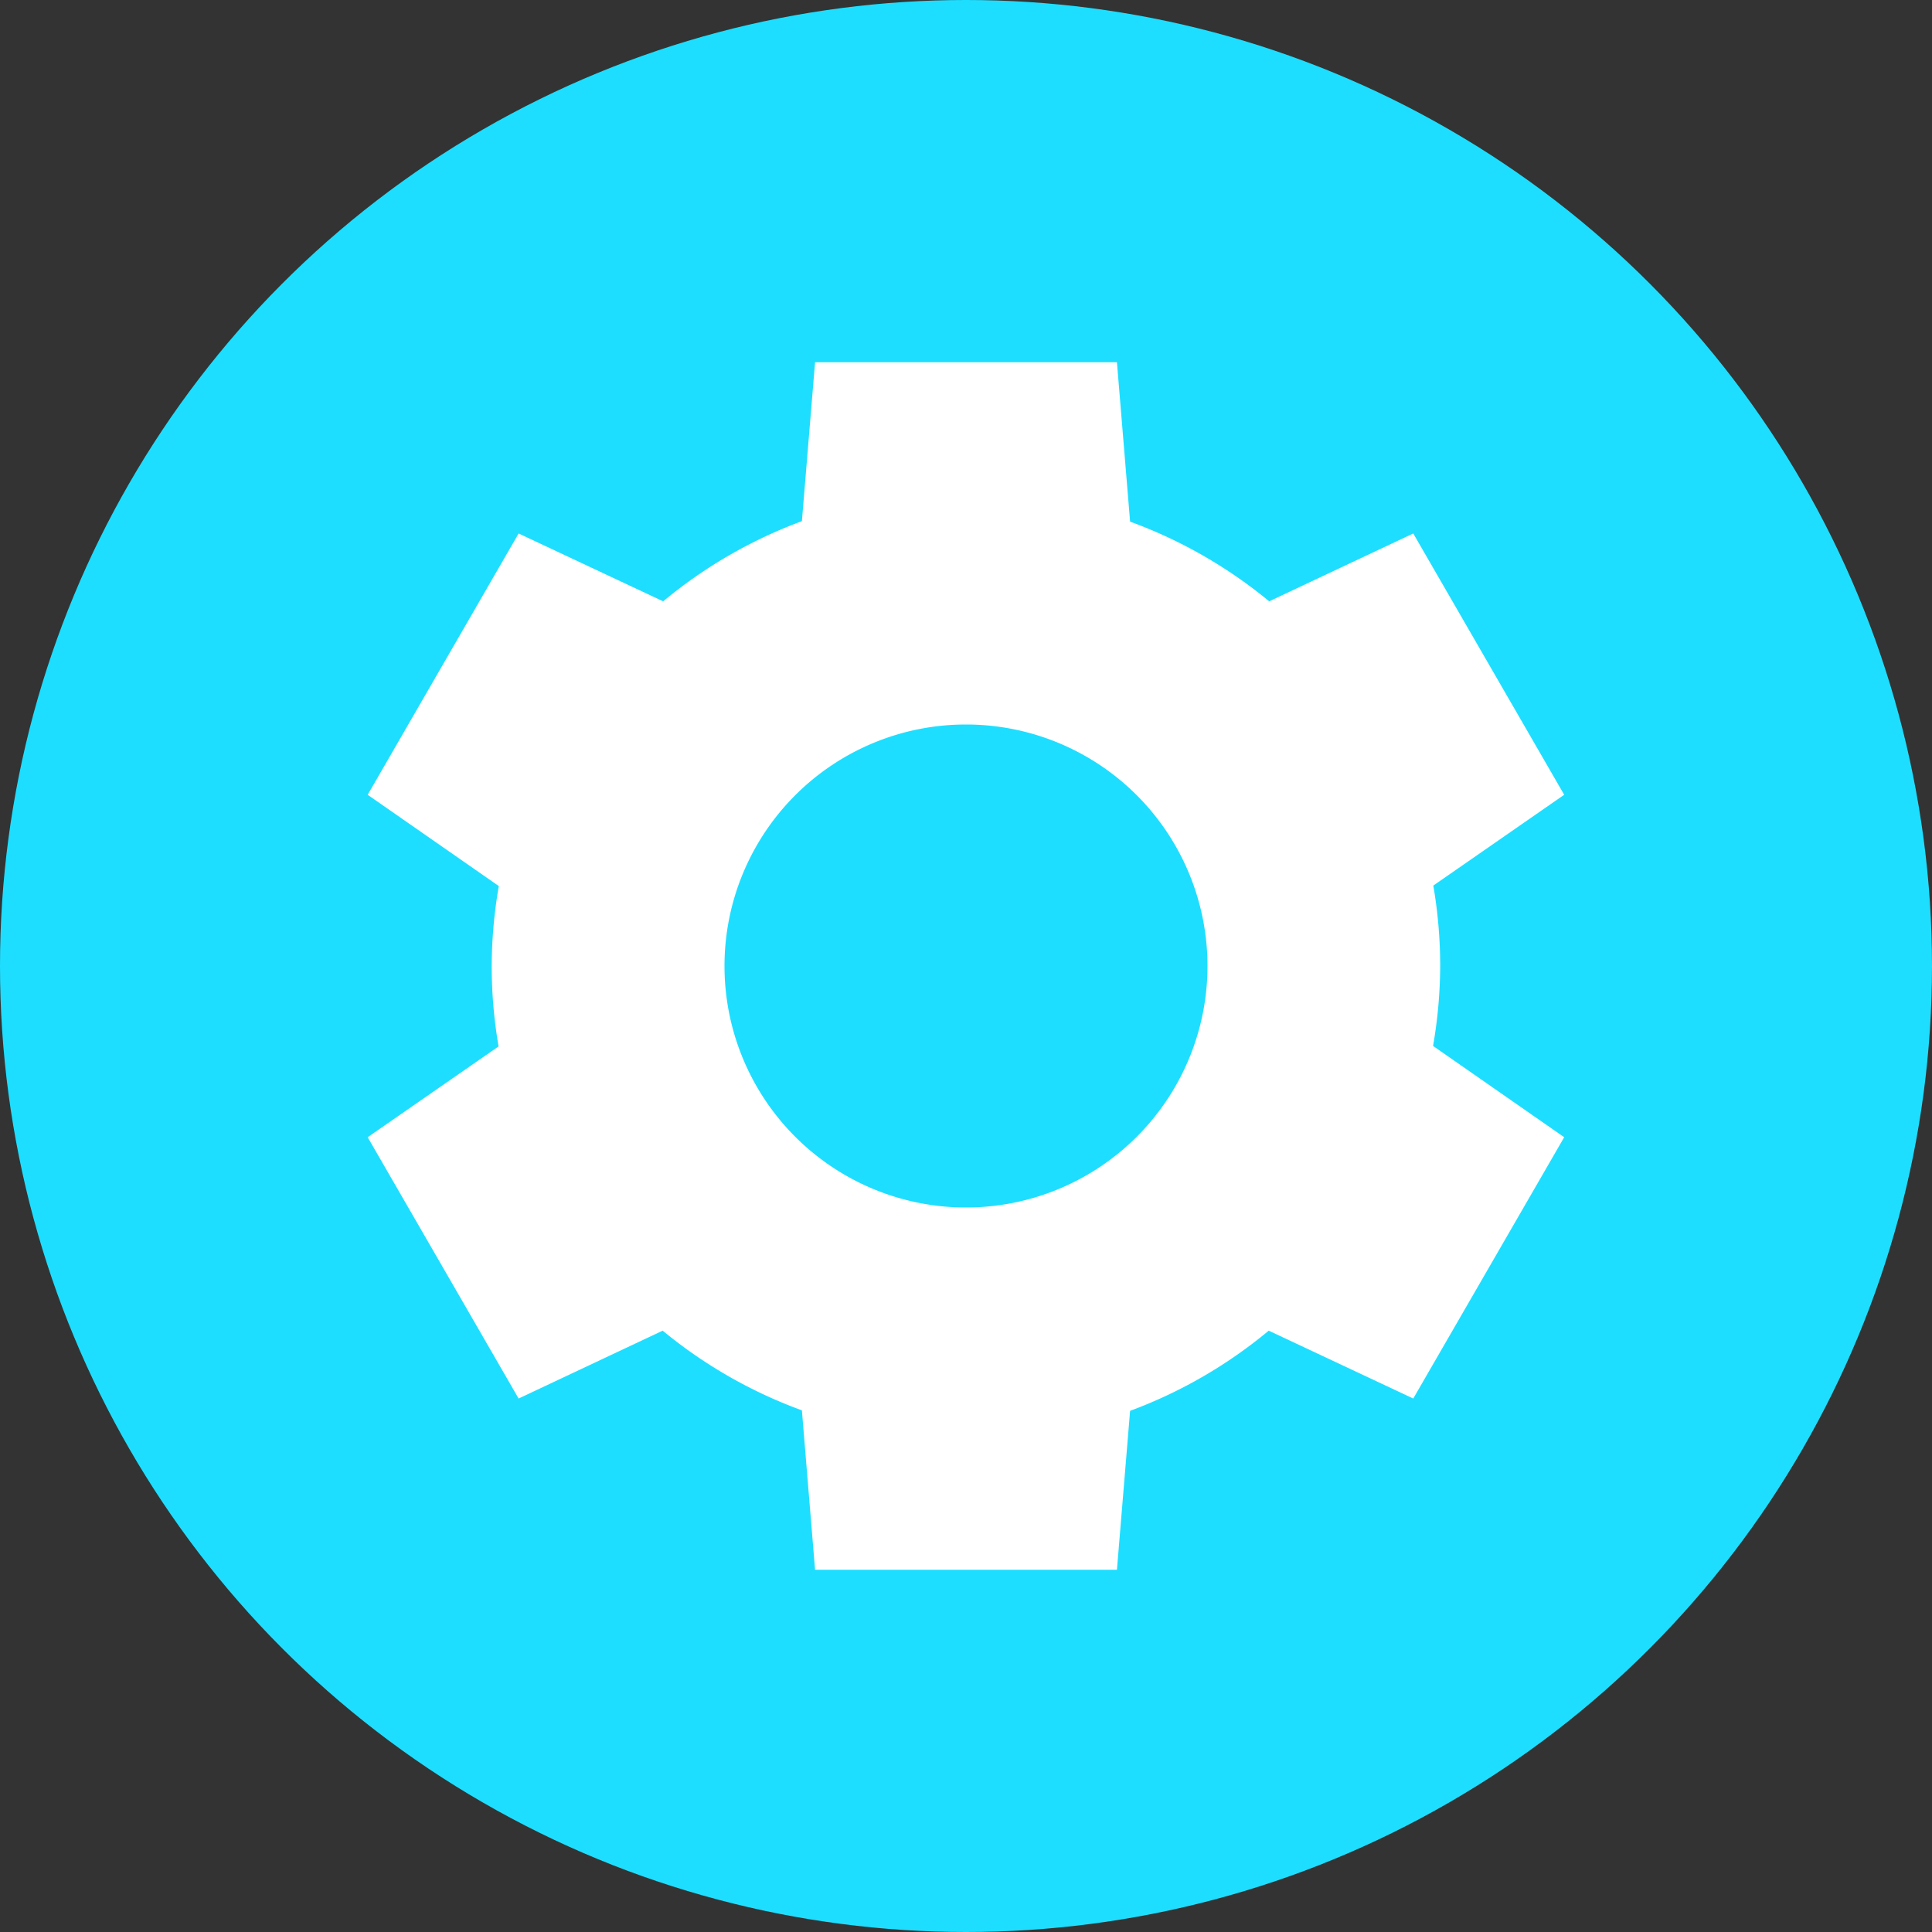
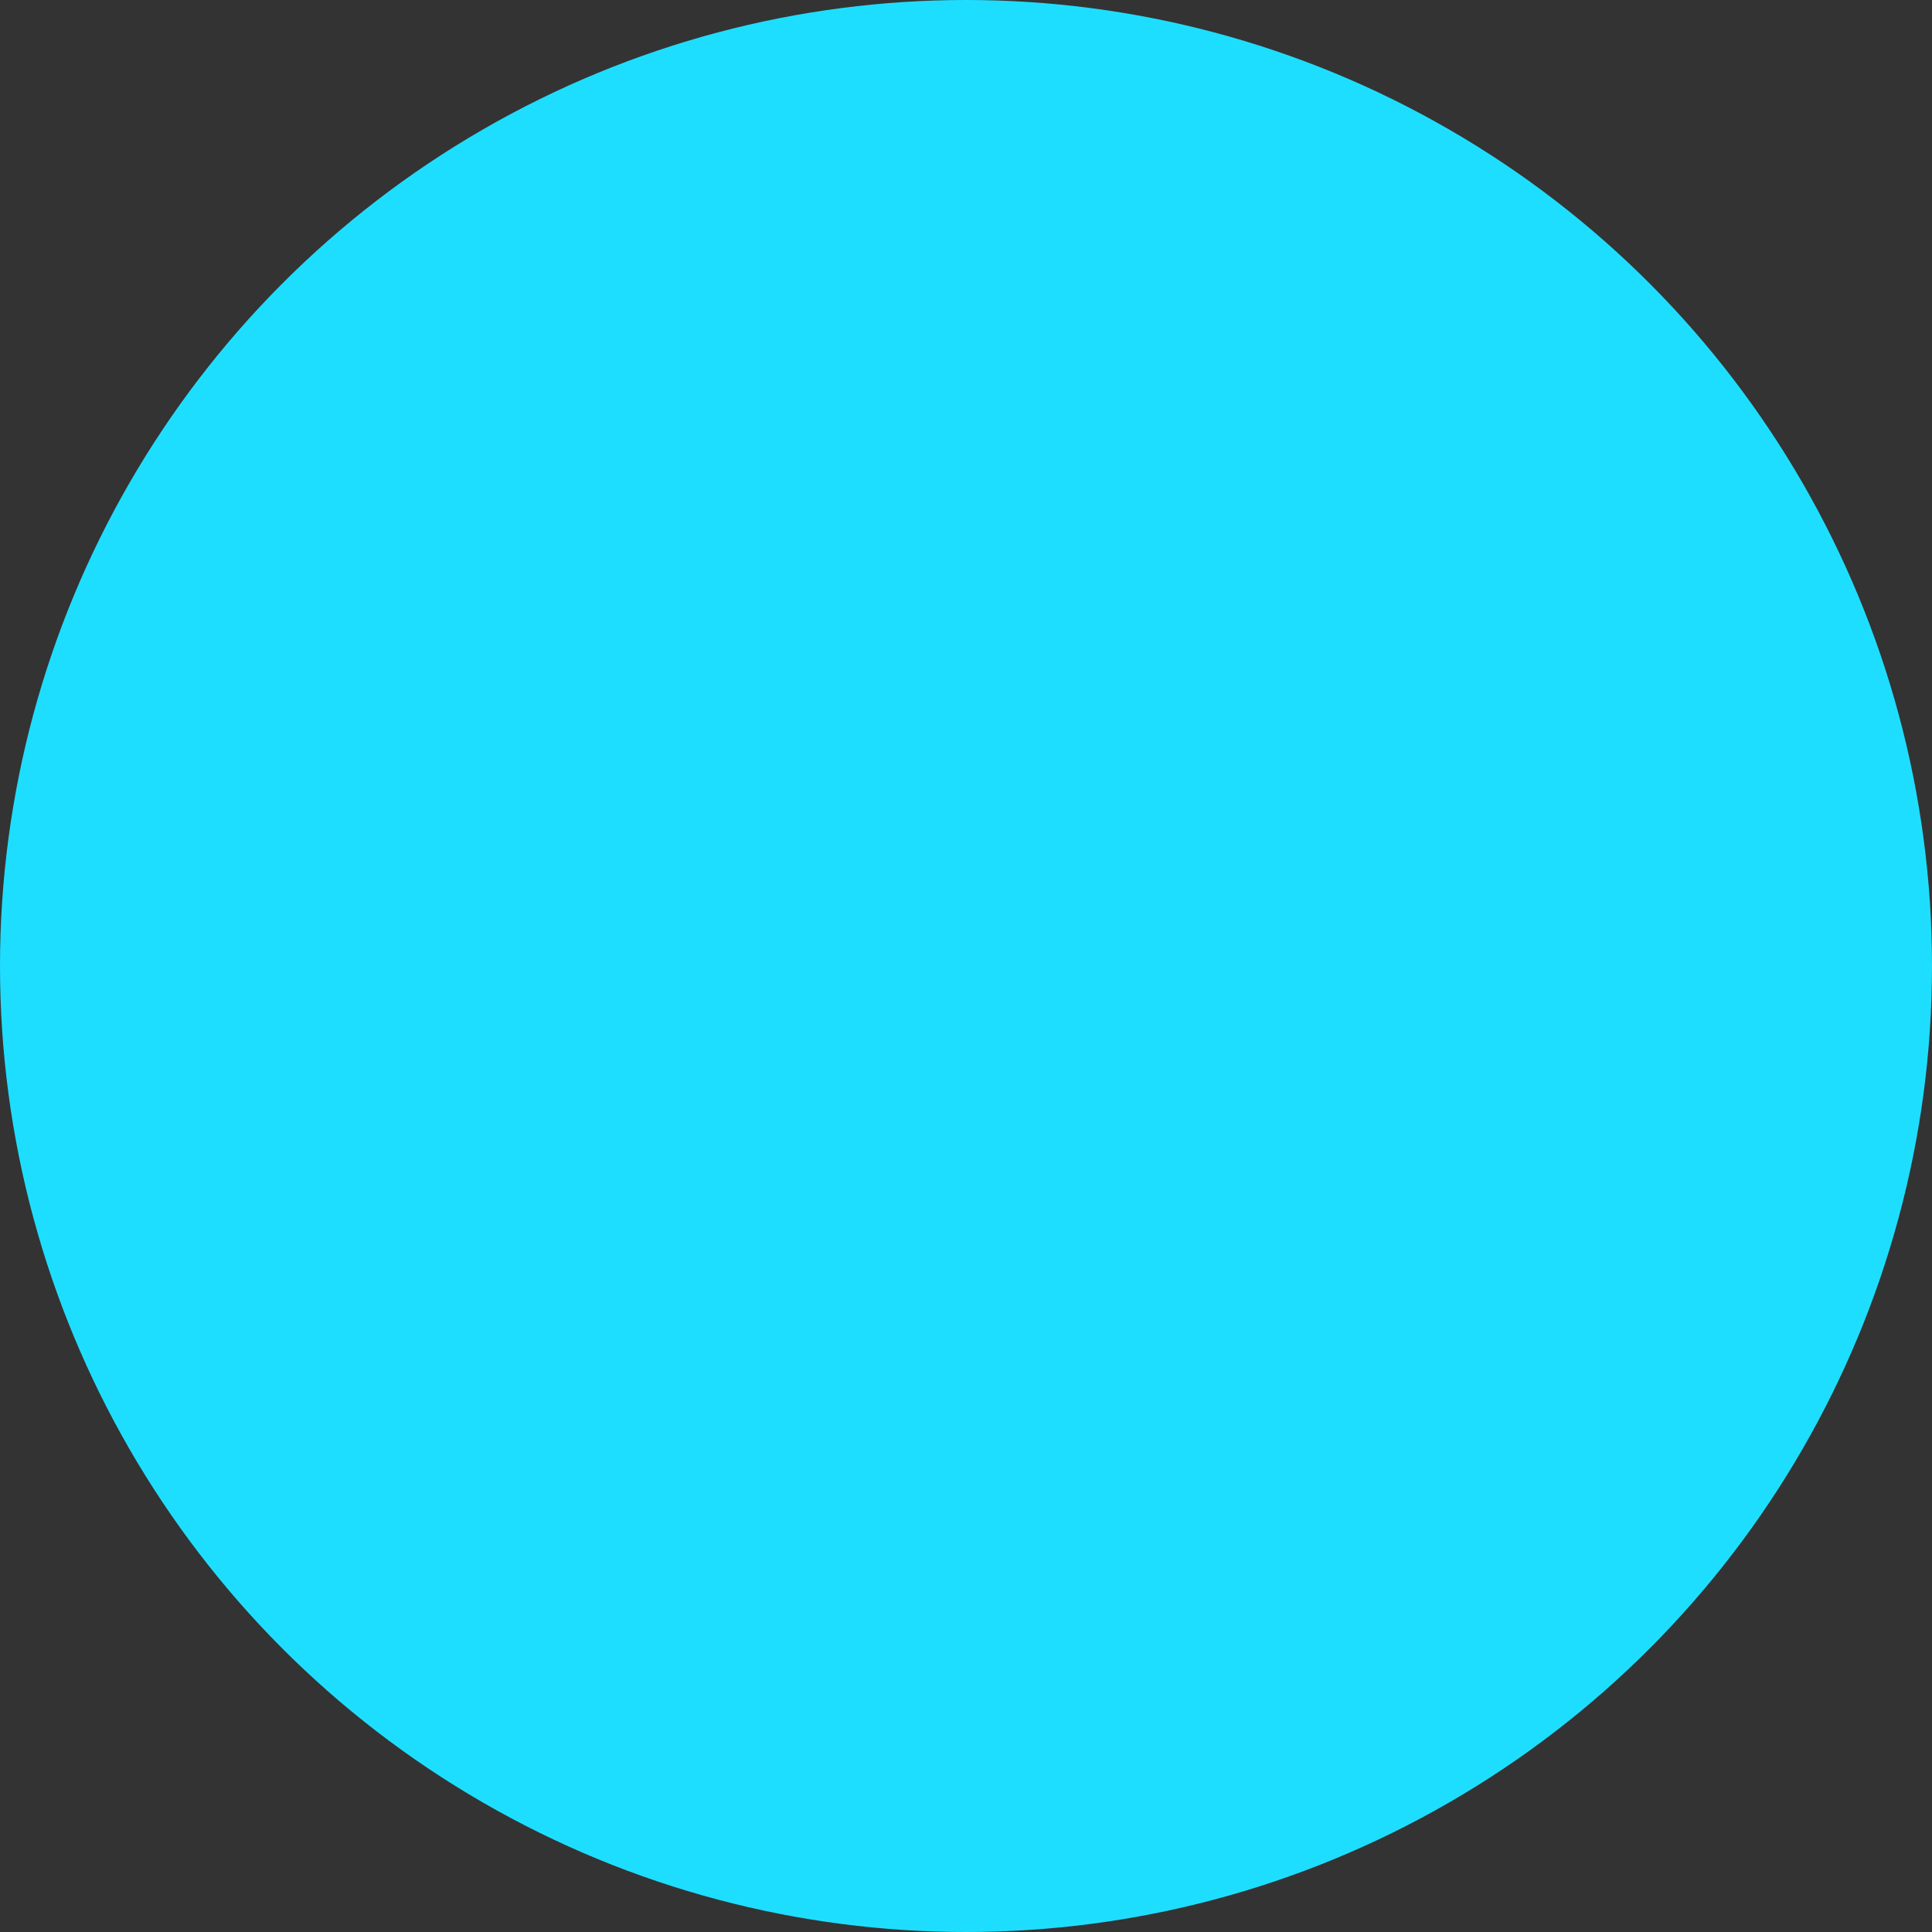
<svg xmlns="http://www.w3.org/2000/svg" width="16" height="16" version="1.1">
  <rect width="100%" height="100%" fill="#333333" stroke="none" />
  <circle style="fill:#1edeff" cx="8" cy="8" r="8" />
-   <path style="fill:#ffffff" d="M 6.75,3 6.641,4.316 A 3.928,3.928 0 0 0 5.492,4.98 l -1.197,-0.562 -1.25,2.164 1.086,0.756 a 3.928,3.928 0 0 0 -0.059,0.662 3.928,3.928 0 0 0 0.057,0.666 l -1.084,0.752 1.25,2.164 1.193,-0.562 A 3.928,3.928 0 0 0 6.641,11.68 L 6.75,13 h 2.5 l 0.109,-1.316 a 3.928,3.928 0 0 0 1.148,-0.664 l 1.197,0.562 1.25,-2.164 -1.086,-0.756 a 3.928,3.928 0 0 0 0.059,-0.662 3.928,3.928 0 0 0 -0.057,-0.666 l 1.084,-0.752 -1.25,-2.164 -1.193,0.562 A 3.928,3.928 0 0 0 9.359,4.32 L 9.25,3 Z m 1.25,3 a 2,2 0 0 1 2,2 2,2 0 0 1 -2,2 2,2 0 0 1 -2,-2 2,2 0 0 1 2,-2 z" />
</svg>